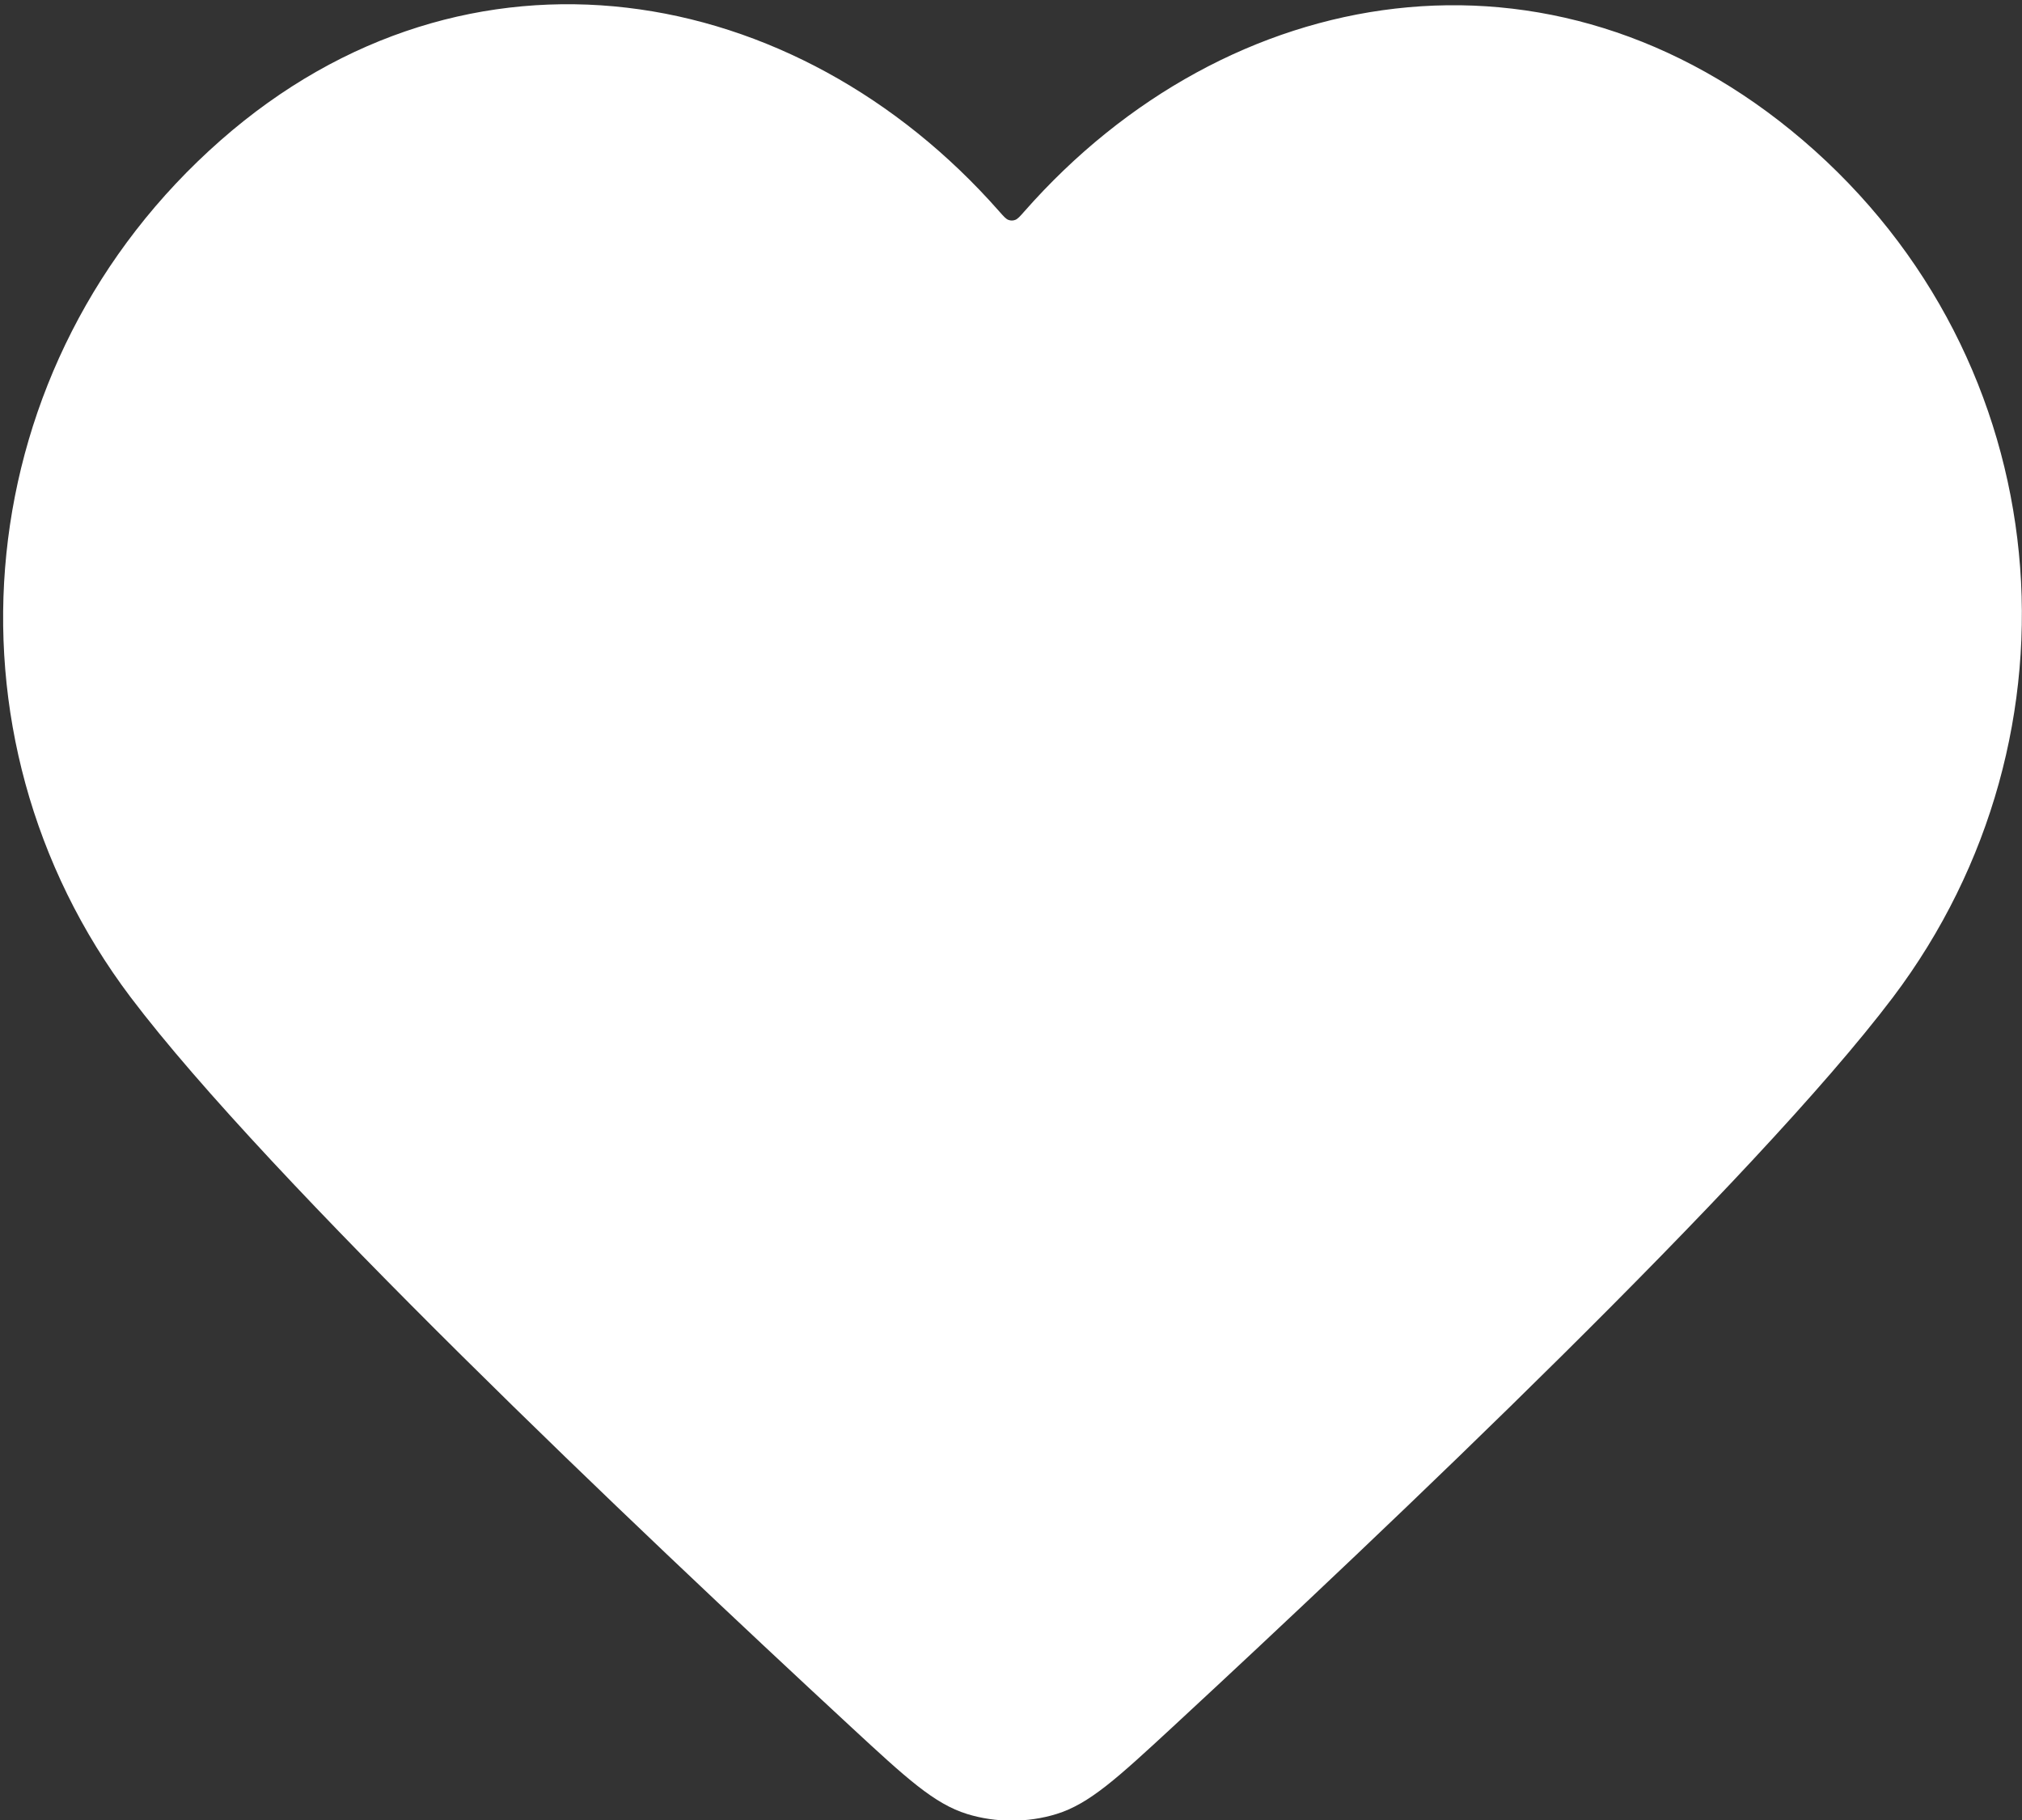
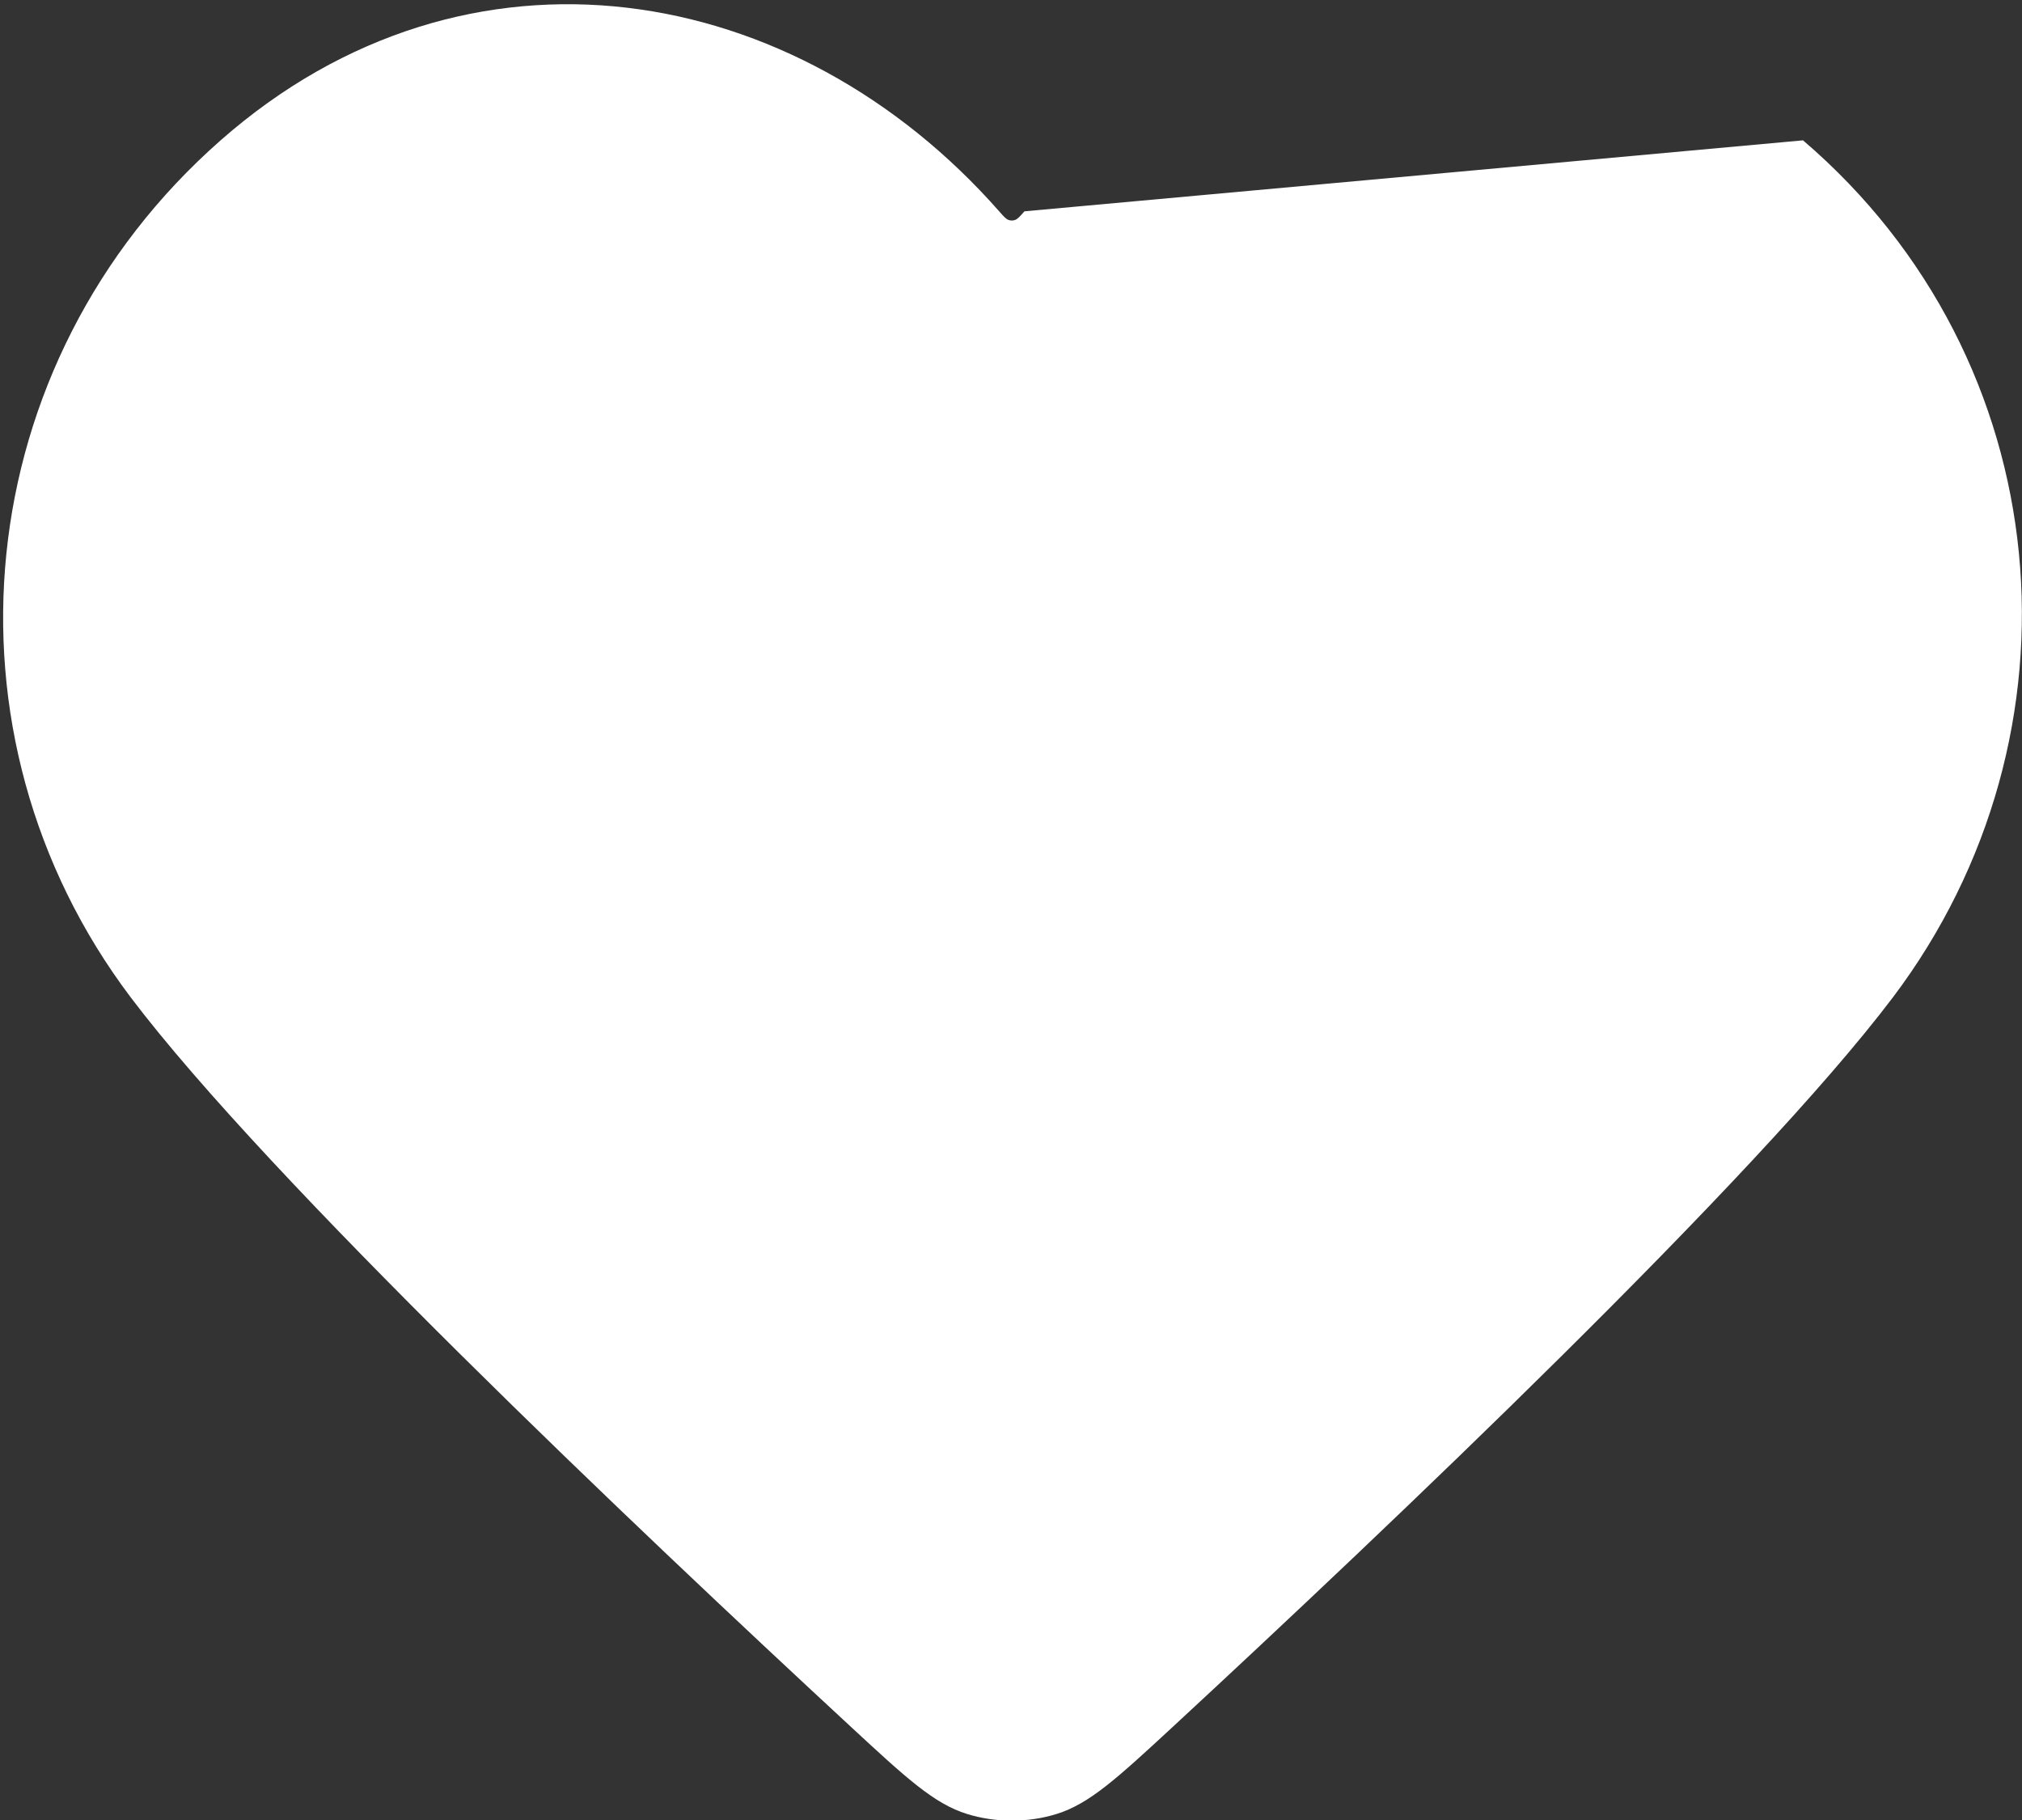
<svg xmlns="http://www.w3.org/2000/svg" width="20" height="18" viewBox="0 0 20 18" fill="none">
  <rect x="0" y="0" width="20" height="18" fill="#333333" stroke="none" />
-   <path fill-rule="evenodd" clip-rule="evenodd" d="M10.133 2.09C10.088 2.141 10.066 2.166 10.041 2.175C10.019 2.183 9.997 2.183 9.975 2.175C9.95 2.166 9.928 2.141 9.883 2.09C7.875 -0.191 4.632 -0.766 2.182 1.388C-0.319 3.587 -0.671 7.263 1.293 9.864C2.651 11.661 6.296 15.116 8.417 17.079C8.966 17.587 9.24 17.84 9.567 17.941C9.849 18.028 10.167 18.028 10.449 17.941C10.776 17.84 11.05 17.587 11.6 17.079C13.721 15.116 17.365 11.661 18.723 9.864C20.687 7.263 20.378 3.564 17.834 1.388C15.342 -0.743 12.14 -0.19 10.133 2.09Z" fill="white" />
+   <path fill-rule="evenodd" clip-rule="evenodd" d="M10.133 2.09C10.088 2.141 10.066 2.166 10.041 2.175C10.019 2.183 9.997 2.183 9.975 2.175C9.95 2.166 9.928 2.141 9.883 2.09C7.875 -0.191 4.632 -0.766 2.182 1.388C-0.319 3.587 -0.671 7.263 1.293 9.864C2.651 11.661 6.296 15.116 8.417 17.079C8.966 17.587 9.24 17.84 9.567 17.941C9.849 18.028 10.167 18.028 10.449 17.941C10.776 17.84 11.05 17.587 11.6 17.079C13.721 15.116 17.365 11.661 18.723 9.864C20.687 7.263 20.378 3.564 17.834 1.388Z" fill="white" />
</svg>